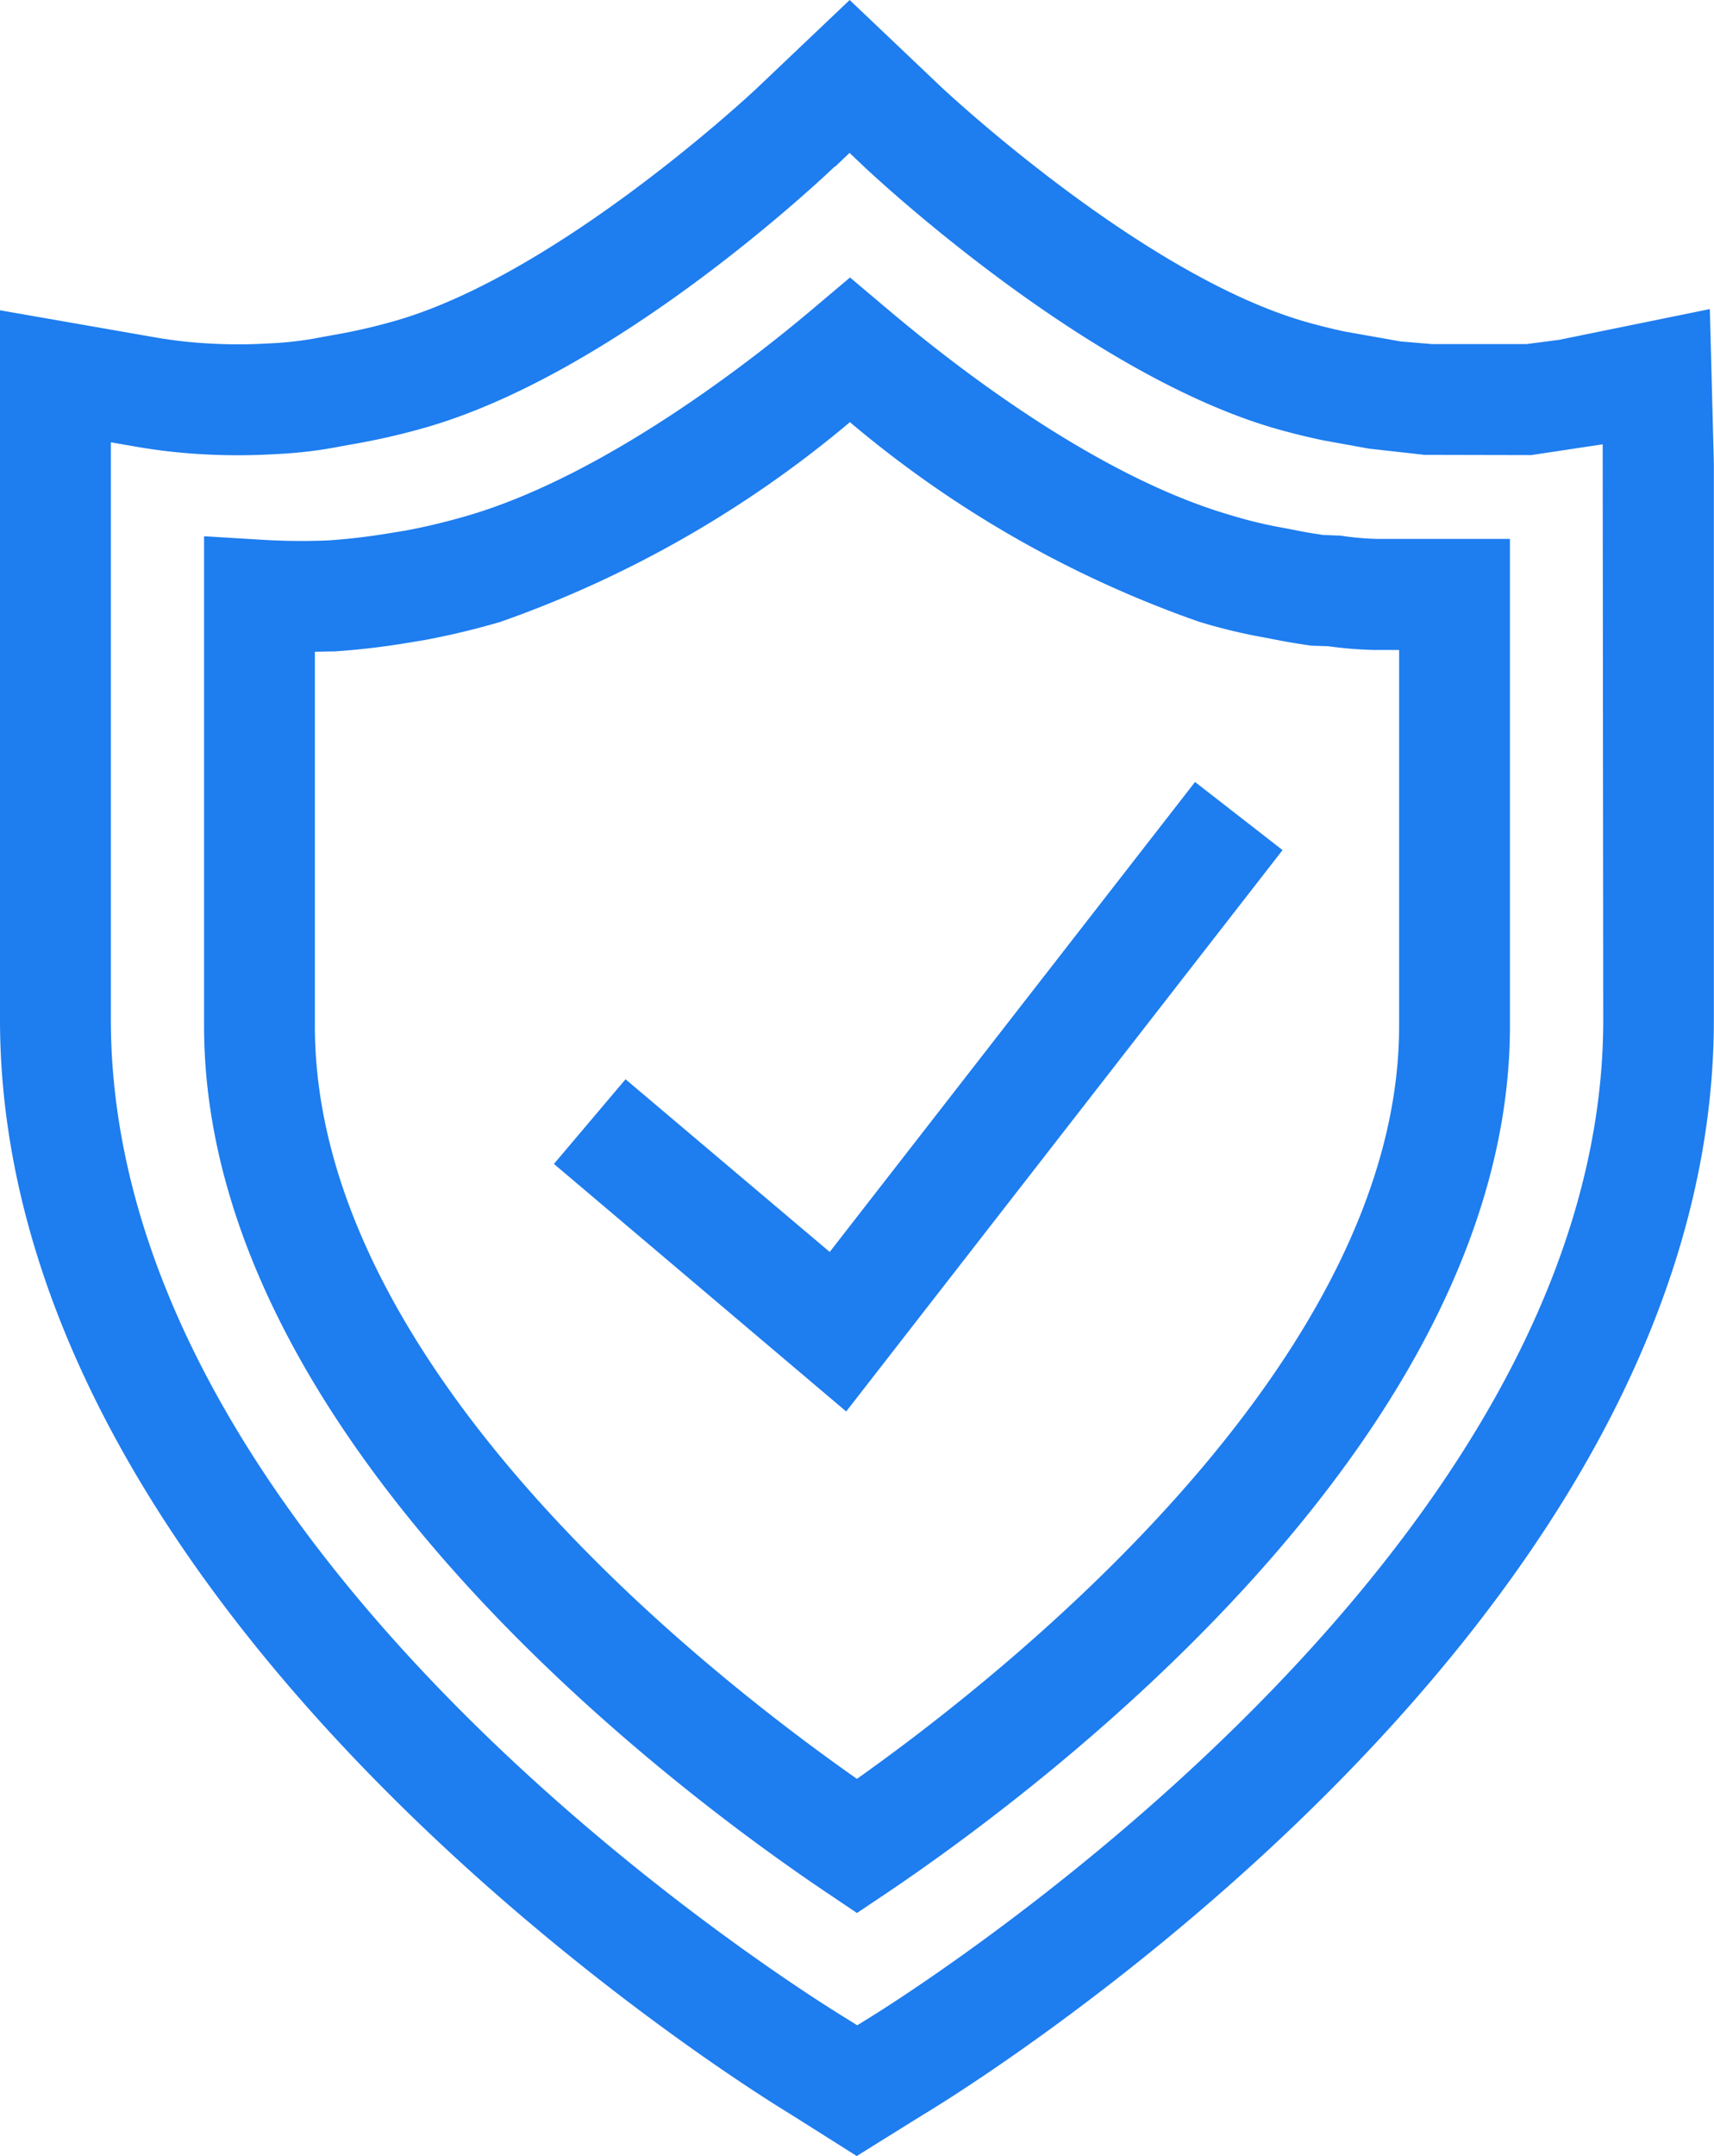
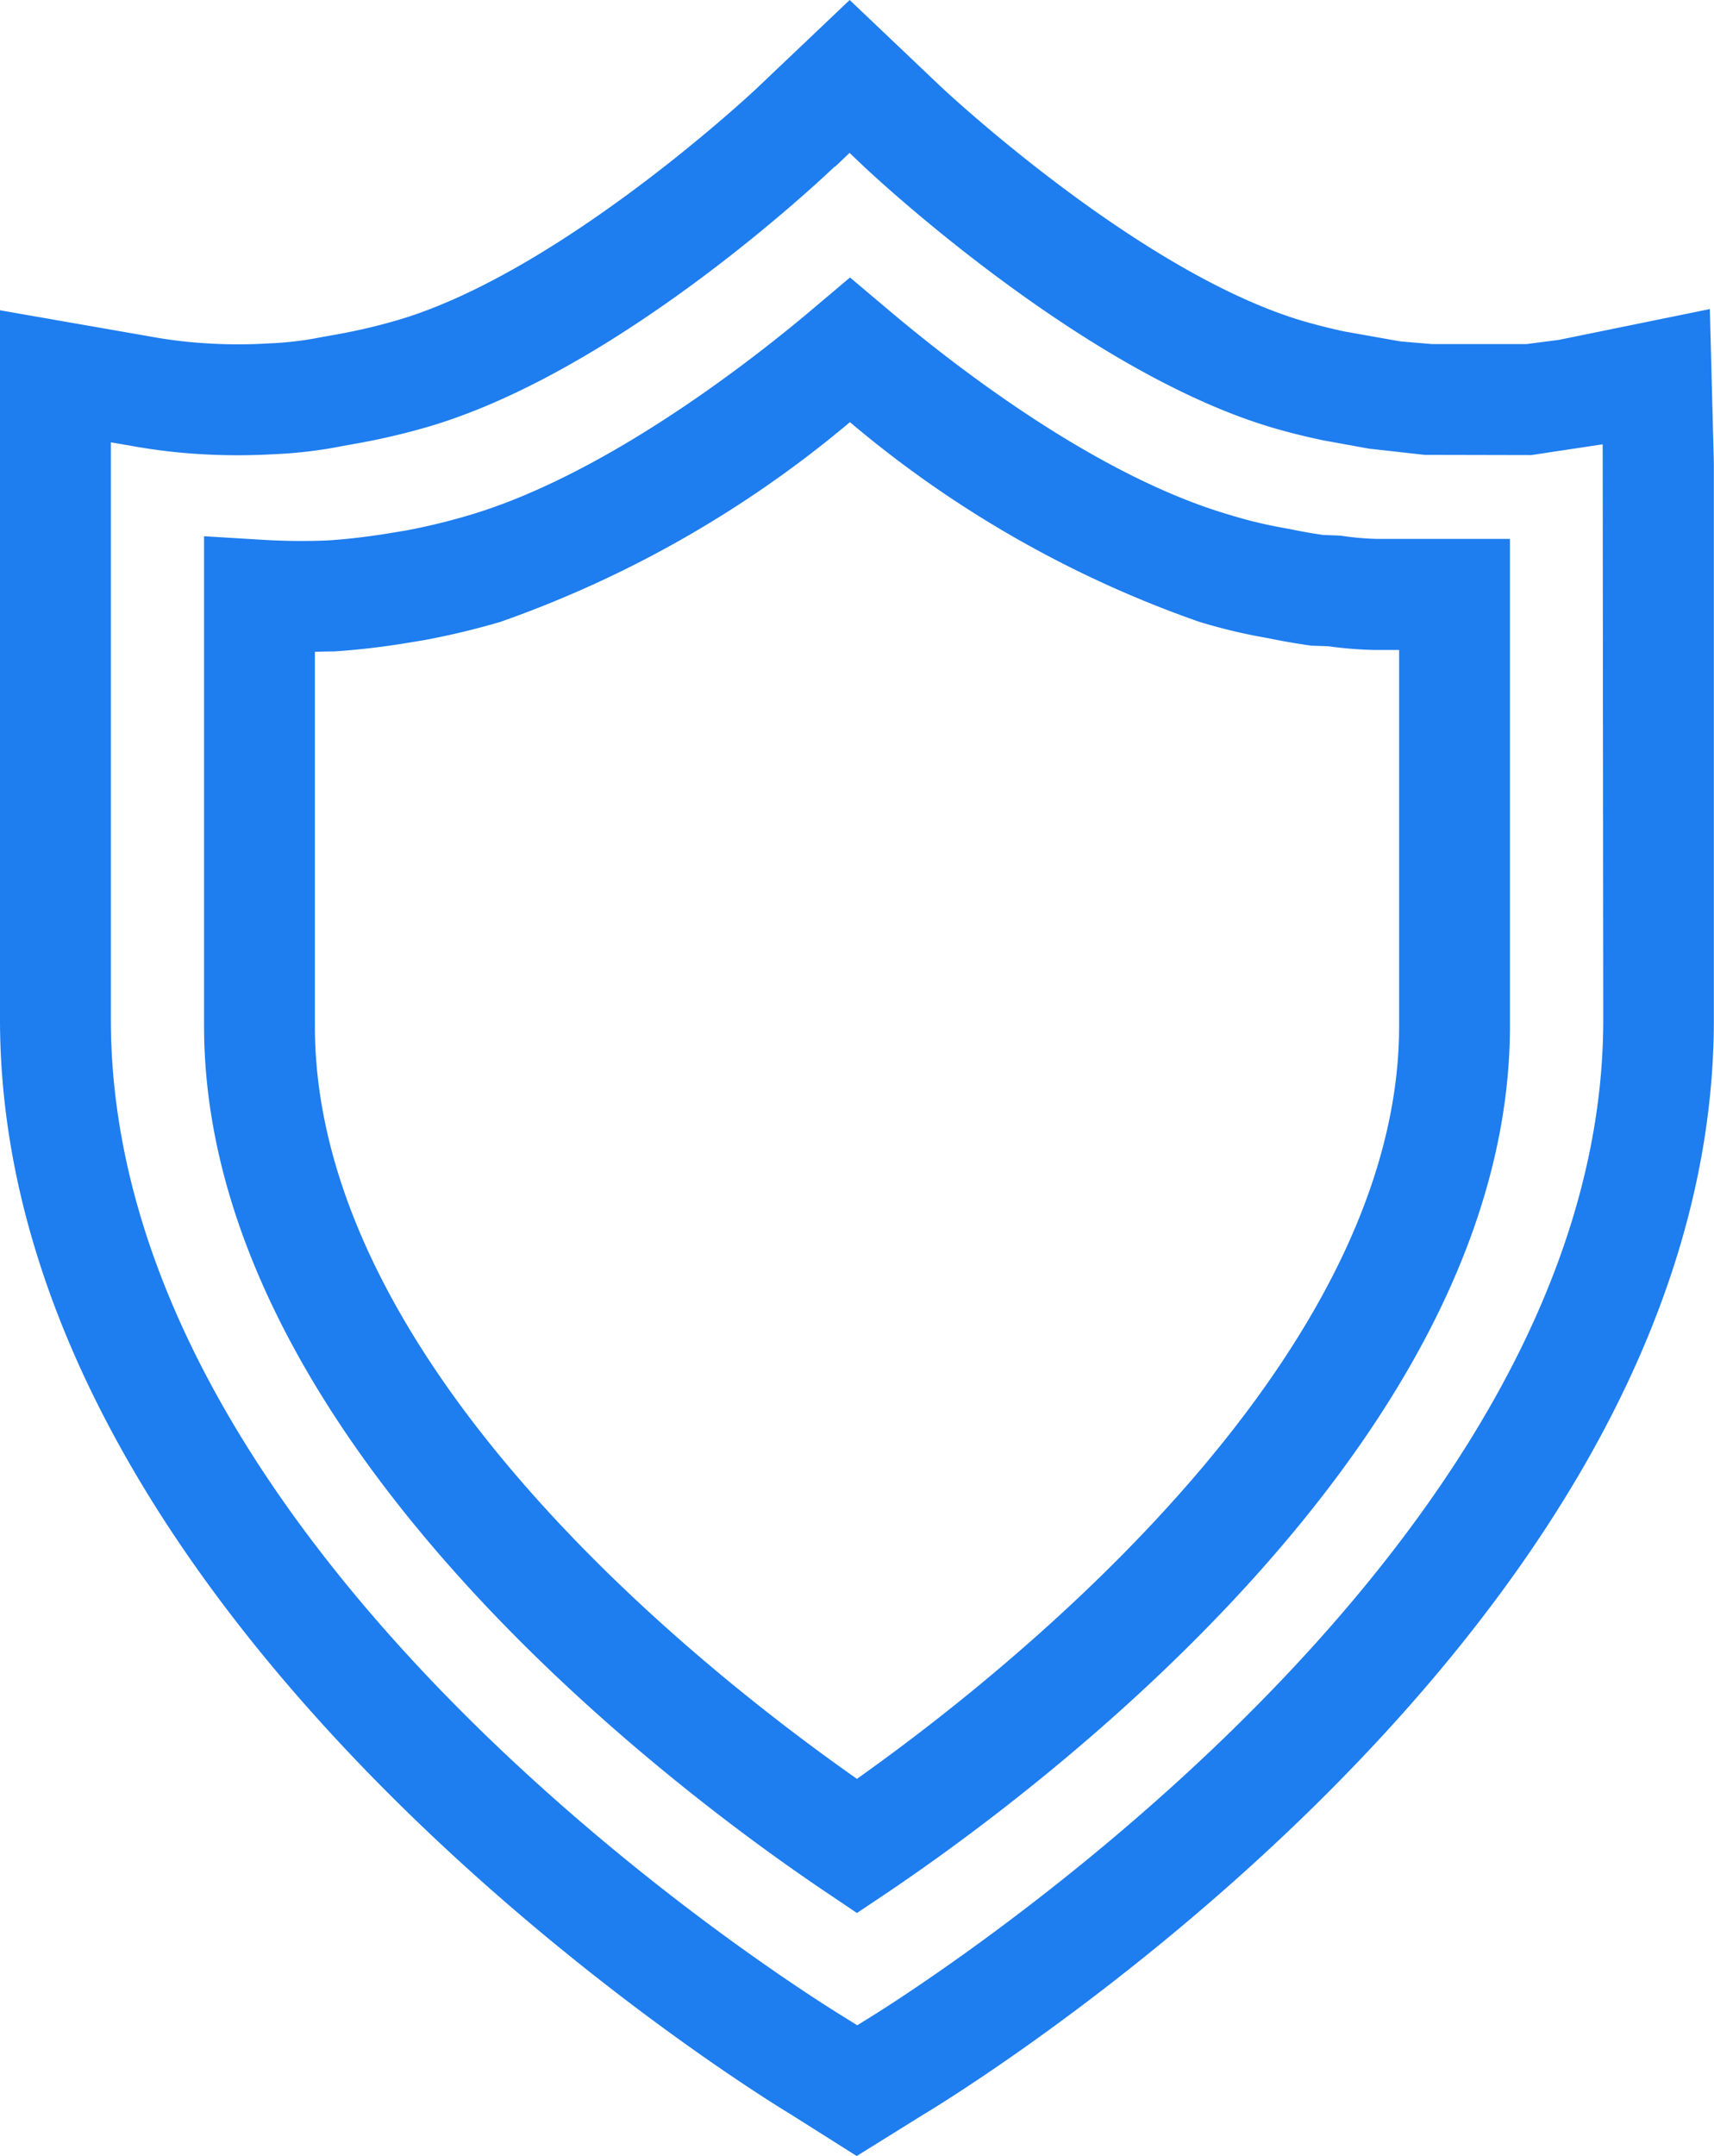
<svg xmlns="http://www.w3.org/2000/svg" width="45.332" height="56.992" viewBox="0 0 45.332 56.992">
  <g id="ikonka-krok2" transform="translate(-1120.281 493.343)">
    <g id="Temp1092388" transform="translate(1120.281 -493.343)">
      <path id="Path_26" data-name="Path 26" d="M285.668,309.772l-1.784-1.126c-.83-.5-20.875-12.814-20.875-28.921V260.982l4.091.714a12.07,12.07,0,0,0,1.405.162,13.358,13.358,0,0,0,1.607,0,8.921,8.921,0,0,0,1.406-.167l.42-.075a15.5,15.5,0,0,0,1.541-.36c4.158-1.2,9.06-5.688,9.536-6.133l.066-.063,2.4-2.28,2.4,2.28c.06.057,5.26,4.945,9.627,6.217.349.1.711.191,1.063.266l1.479.262.826.07h2.509l.855-.111,3.991-.814.106,4.079v14.707c0,16.463-20.705,28.821-20.914,28.944Zm-19.727-45.3v15.256c0,14.471,18.688,25.945,19.483,26.427l.257.161.231-.143c.224-.133,19.5-11.867,19.5-26.434l-.015-15.214-1.891.285-2.817-.006-1.477-.165L298,264.419c-.447-.094-.874-.2-1.3-.323-5.133-1.5-10.811-6.883-10.865-6.936l-.357-.338-.383.365-.006-.007c-.857.815-5.984,5.5-10.8,6.894a18.355,18.355,0,0,1-1.834.427l-.393.07a11.687,11.687,0,0,1-1.8.215,16.442,16.442,0,0,1-1.923,0,15.137,15.137,0,0,1-1.742-.2Zm19.733,38.876-.817-.55c-3.859-2.593-16.451-11.908-16.451-22.9V266.955l1.554.094a16.694,16.694,0,0,0,1.73.016c.5-.033,1.03-.094,1.589-.185l.456-.075c.543-.1,1.12-.24,1.682-.406,3.69-1.094,7.61-4.2,9.125-5.484l.948-.8.949.8c1.9,1.61,5.607,4.464,9.119,5.483a11.73,11.73,0,0,0,1.2.3l.386.072c.286.059.549.106.86.151l.463.018a7.35,7.35,0,0,0,.949.086h3.528V279.9c0,10.989-12.594,20.3-16.452,22.9Zm-14.337-33.336v9.89c0,8.9,10.093,16.923,14.336,19.9,3.7-2.618,14.34-10.918,14.34-19.9v-9.94h-.636a10.556,10.556,0,0,1-1.243-.1l-.441-.014c-.426-.061-.768-.121-1.113-.192l-.372-.069a14.711,14.711,0,0,1-1.493-.374,29.258,29.258,0,0,1-9.227-5.274,29.6,29.6,0,0,1-9.242,5.279,20.393,20.393,0,0,1-2.007.481l-.489.081c-.653.107-1.277.178-1.906.22C271.674,270,271.5,270.005,271.337,270.009Z" transform="translate(-263.009 -252.78)" fill="#1e7def" />
-       <path id="Path_27" data-name="Path 27" d="M283.23,287.044,275.5,280.5l1.894-2.238,5.4,4.565,9.662-12.423,2.315,1.8Z" transform="translate(-260.85 -249.733)" fill="#1e7def" />
    </g>
  </g>
</svg>